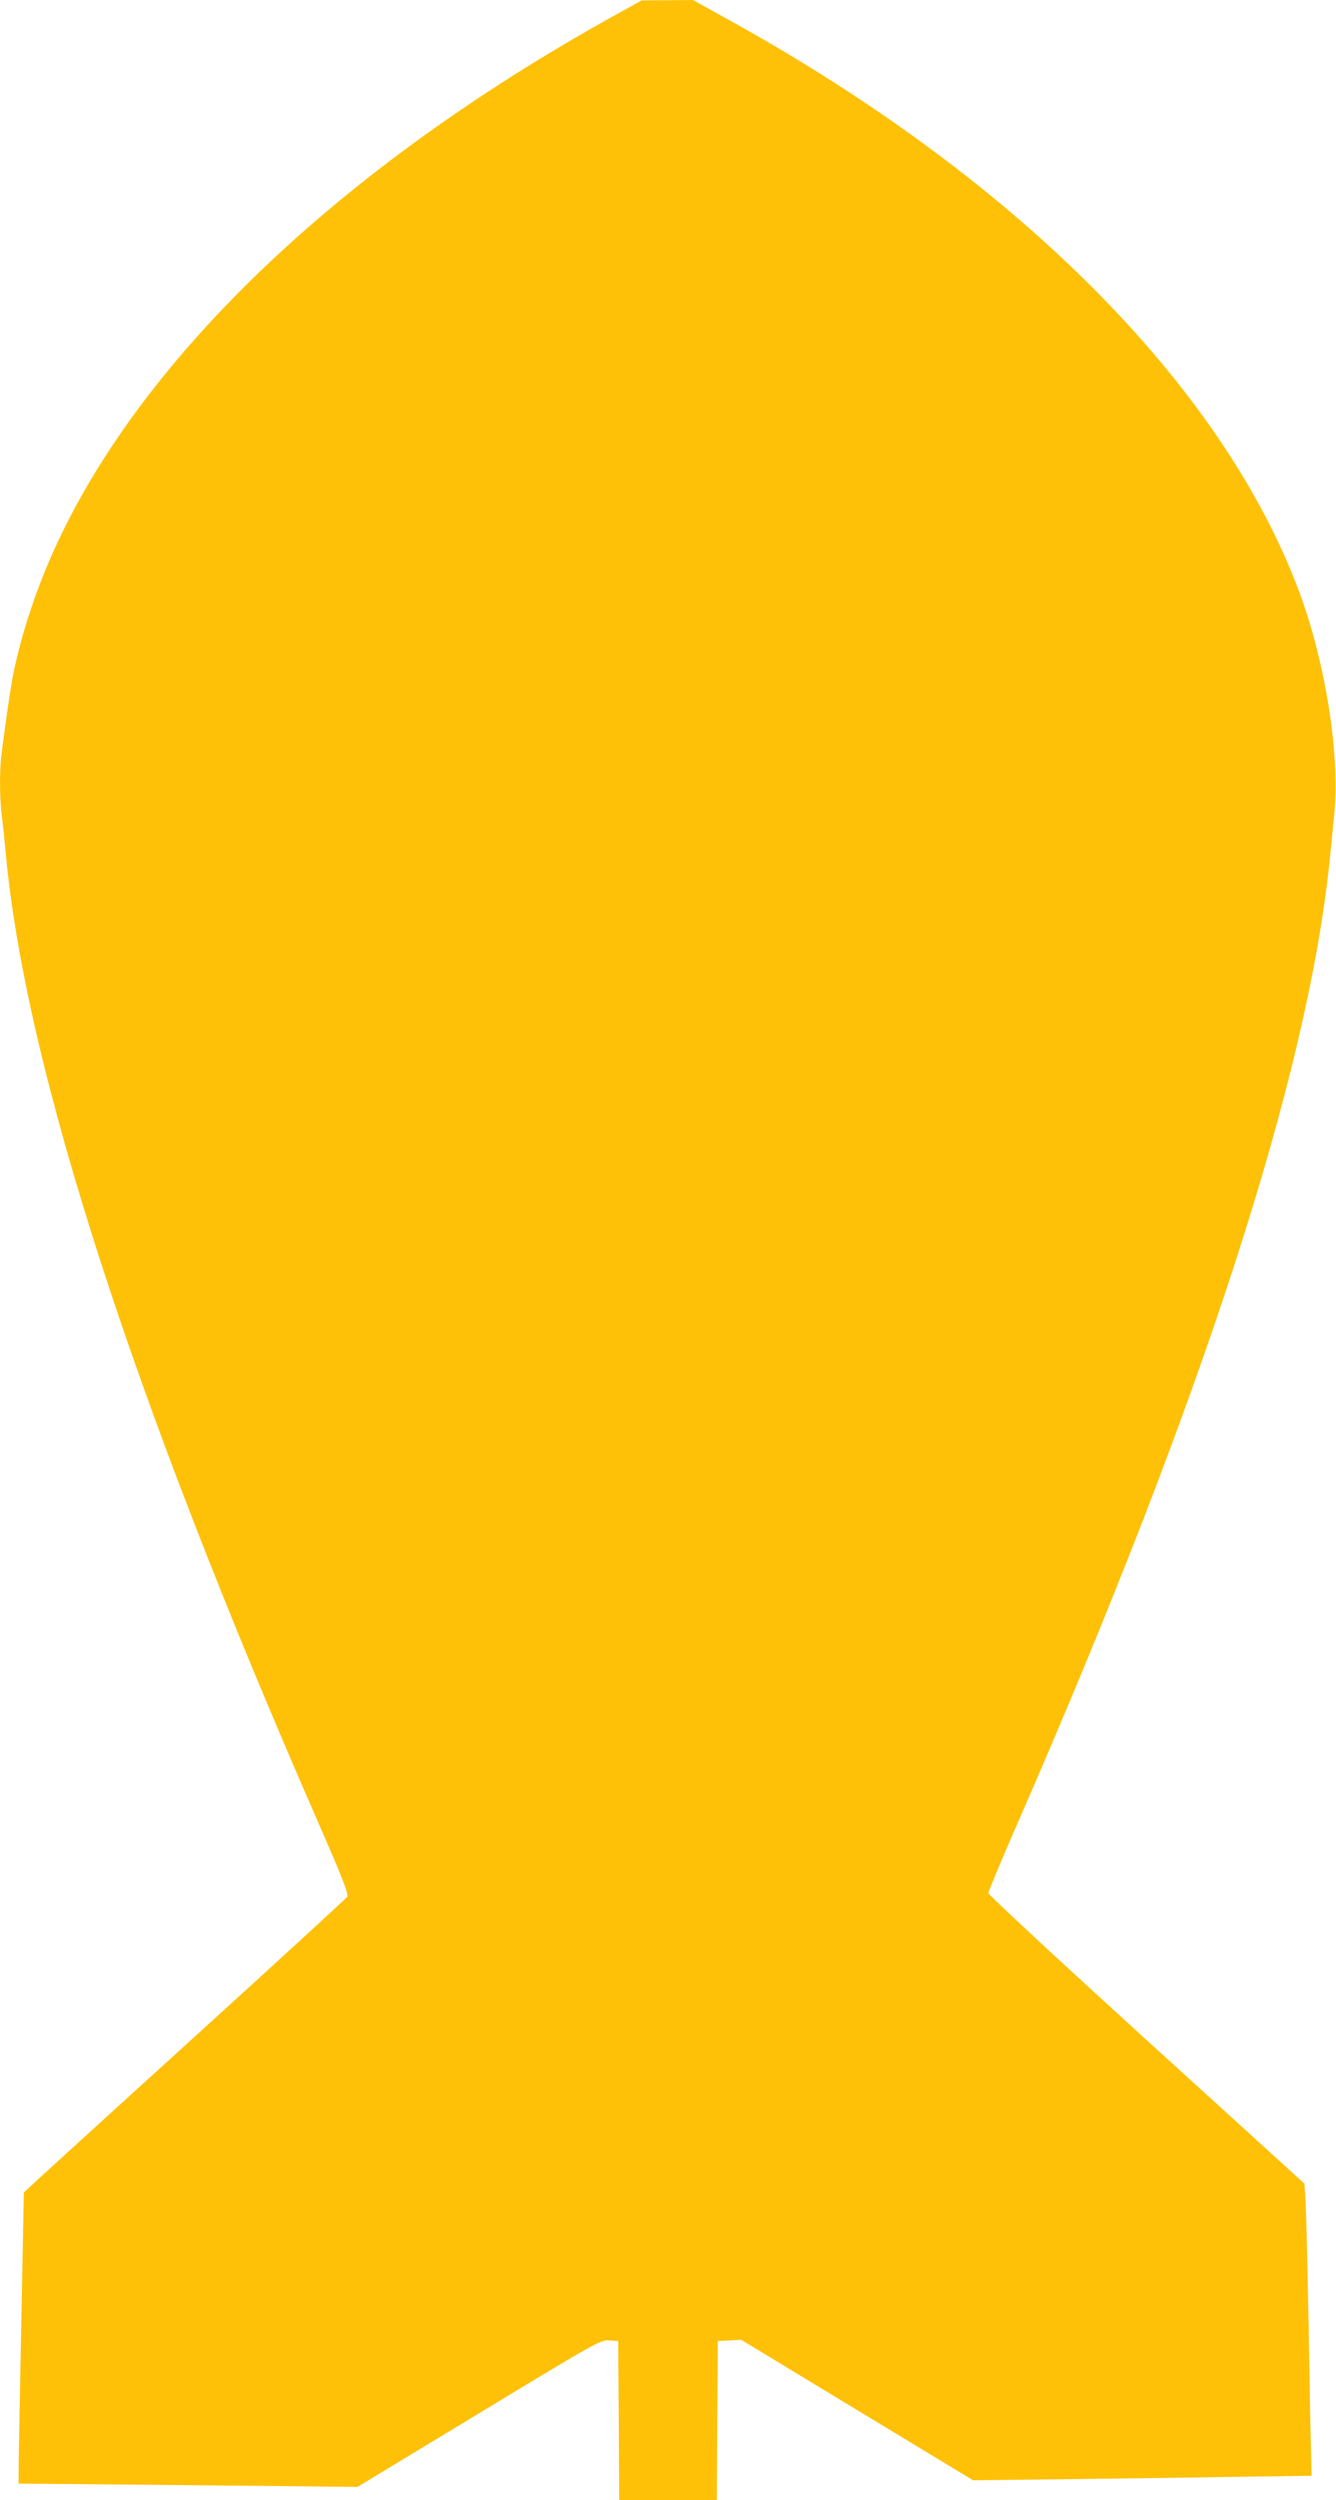
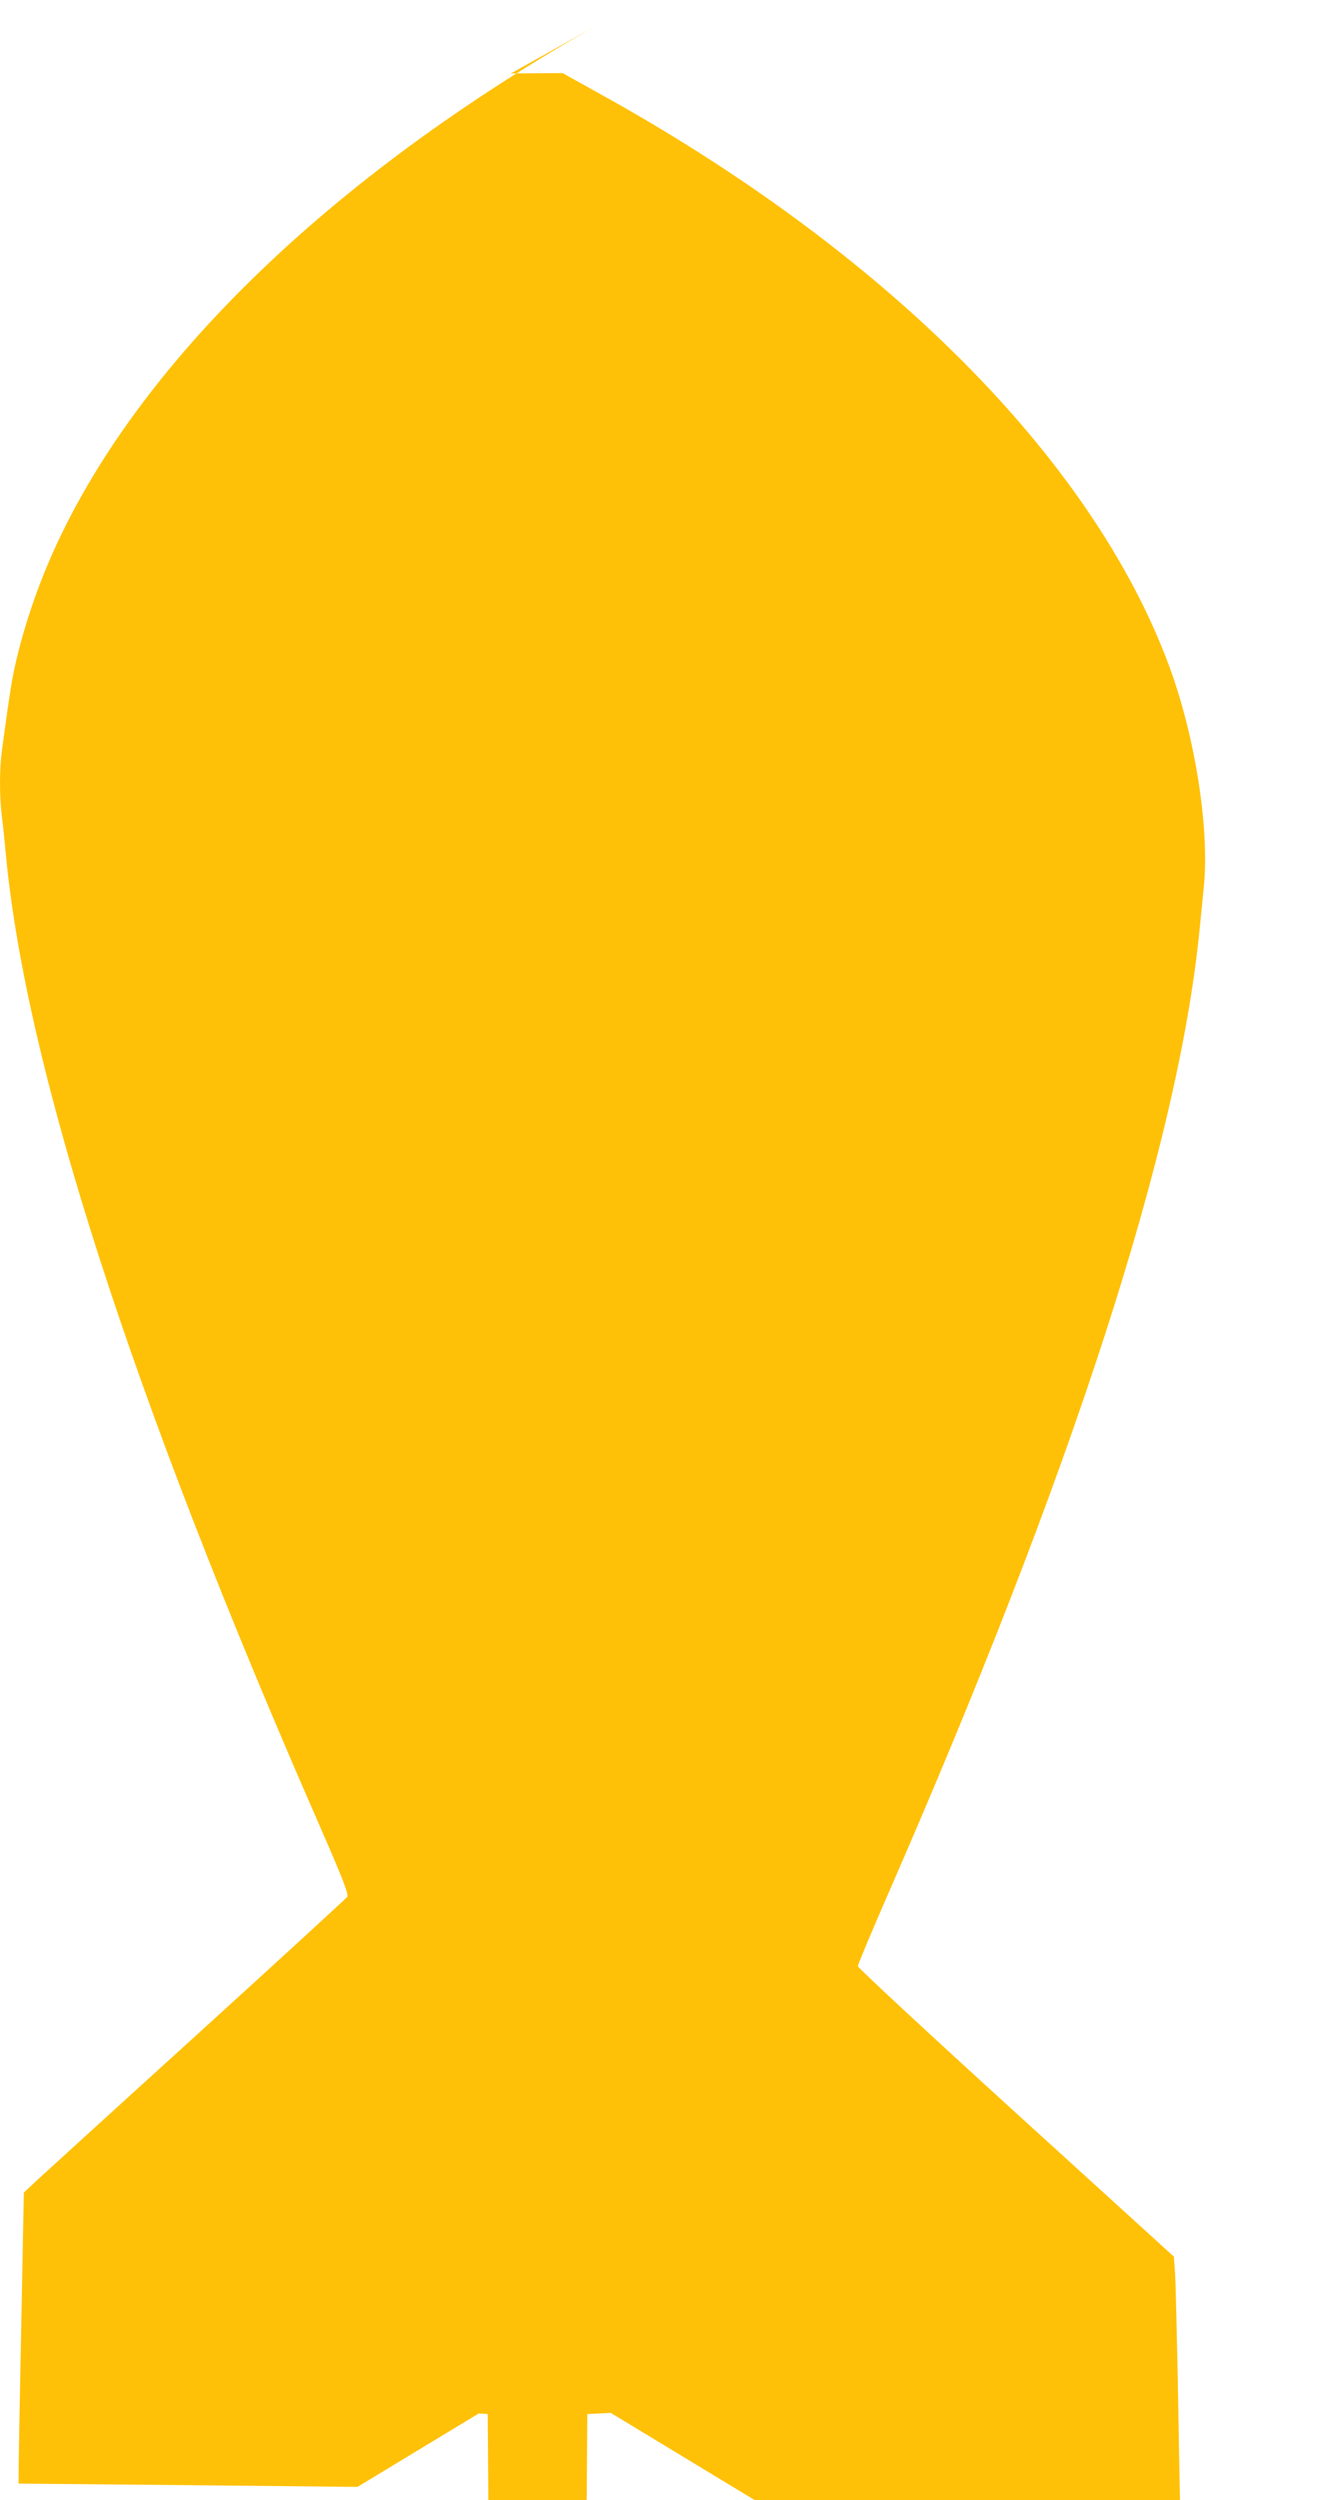
<svg xmlns="http://www.w3.org/2000/svg" version="1.0" width="684pt" height="1280pt" viewBox="0 0 684 1280" preserveAspectRatio="xMidYMid meet">
  <g transform="translate(0,1280) scale(0.1,-0.1)" fill="#ffc107" stroke="none">
-     <path d="M3150 12723 c-1427 -790 -2458 -1782 -2893 -2783 -68 -156 -129 -336 -167 -493 -27 -108 -38 -177 -80 -487 -13 -94 -13 -232 -1 -336 6 -43 15 -133 21 -199 103 -1093 647 -2781 1599 -4955 132 -302 157 -368 148 -382 -7 -9 -347 -321 -757 -694 -410 -372 -779 -709 -822 -748 l-76 -71 -12 -620 c-7 -341 -13 -676 -14 -745 l-1 -125 867 -8 868 -9 621 376 c604 366 623 377 668 374 l46 -3 3 -407 2 -408 250 0 250 0 2 408 3 407 60 3 60 3 594 -360 593 -359 437 5 c240 3 630 8 866 12 l430 6 -2 95 c-2 52 -8 351 -13 665 -6 314 -13 607 -16 653 l-6 83 -809 736 c-445 405 -809 743 -809 751 0 8 68 171 151 361 949 2170 1489 3840 1598 4941 6 58 16 157 22 221 31 299 -45 780 -180 1141 -395 1058 -1454 2118 -2925 2929 l-178 99 -132 -1 -131 -1 -135 -75z" />
+     <path d="M3150 12723 c-1427 -790 -2458 -1782 -2893 -2783 -68 -156 -129 -336 -167 -493 -27 -108 -38 -177 -80 -487 -13 -94 -13 -232 -1 -336 6 -43 15 -133 21 -199 103 -1093 647 -2781 1599 -4955 132 -302 157 -368 148 -382 -7 -9 -347 -321 -757 -694 -410 -372 -779 -709 -822 -748 l-76 -71 -12 -620 c-7 -341 -13 -676 -14 -745 l-1 -125 867 -8 868 -9 621 376 l46 -3 3 -407 2 -408 250 0 250 0 2 408 3 407 60 3 60 3 594 -360 593 -359 437 5 c240 3 630 8 866 12 l430 6 -2 95 c-2 52 -8 351 -13 665 -6 314 -13 607 -16 653 l-6 83 -809 736 c-445 405 -809 743 -809 751 0 8 68 171 151 361 949 2170 1489 3840 1598 4941 6 58 16 157 22 221 31 299 -45 780 -180 1141 -395 1058 -1454 2118 -2925 2929 l-178 99 -132 -1 -131 -1 -135 -75z" />
  </g>
</svg>